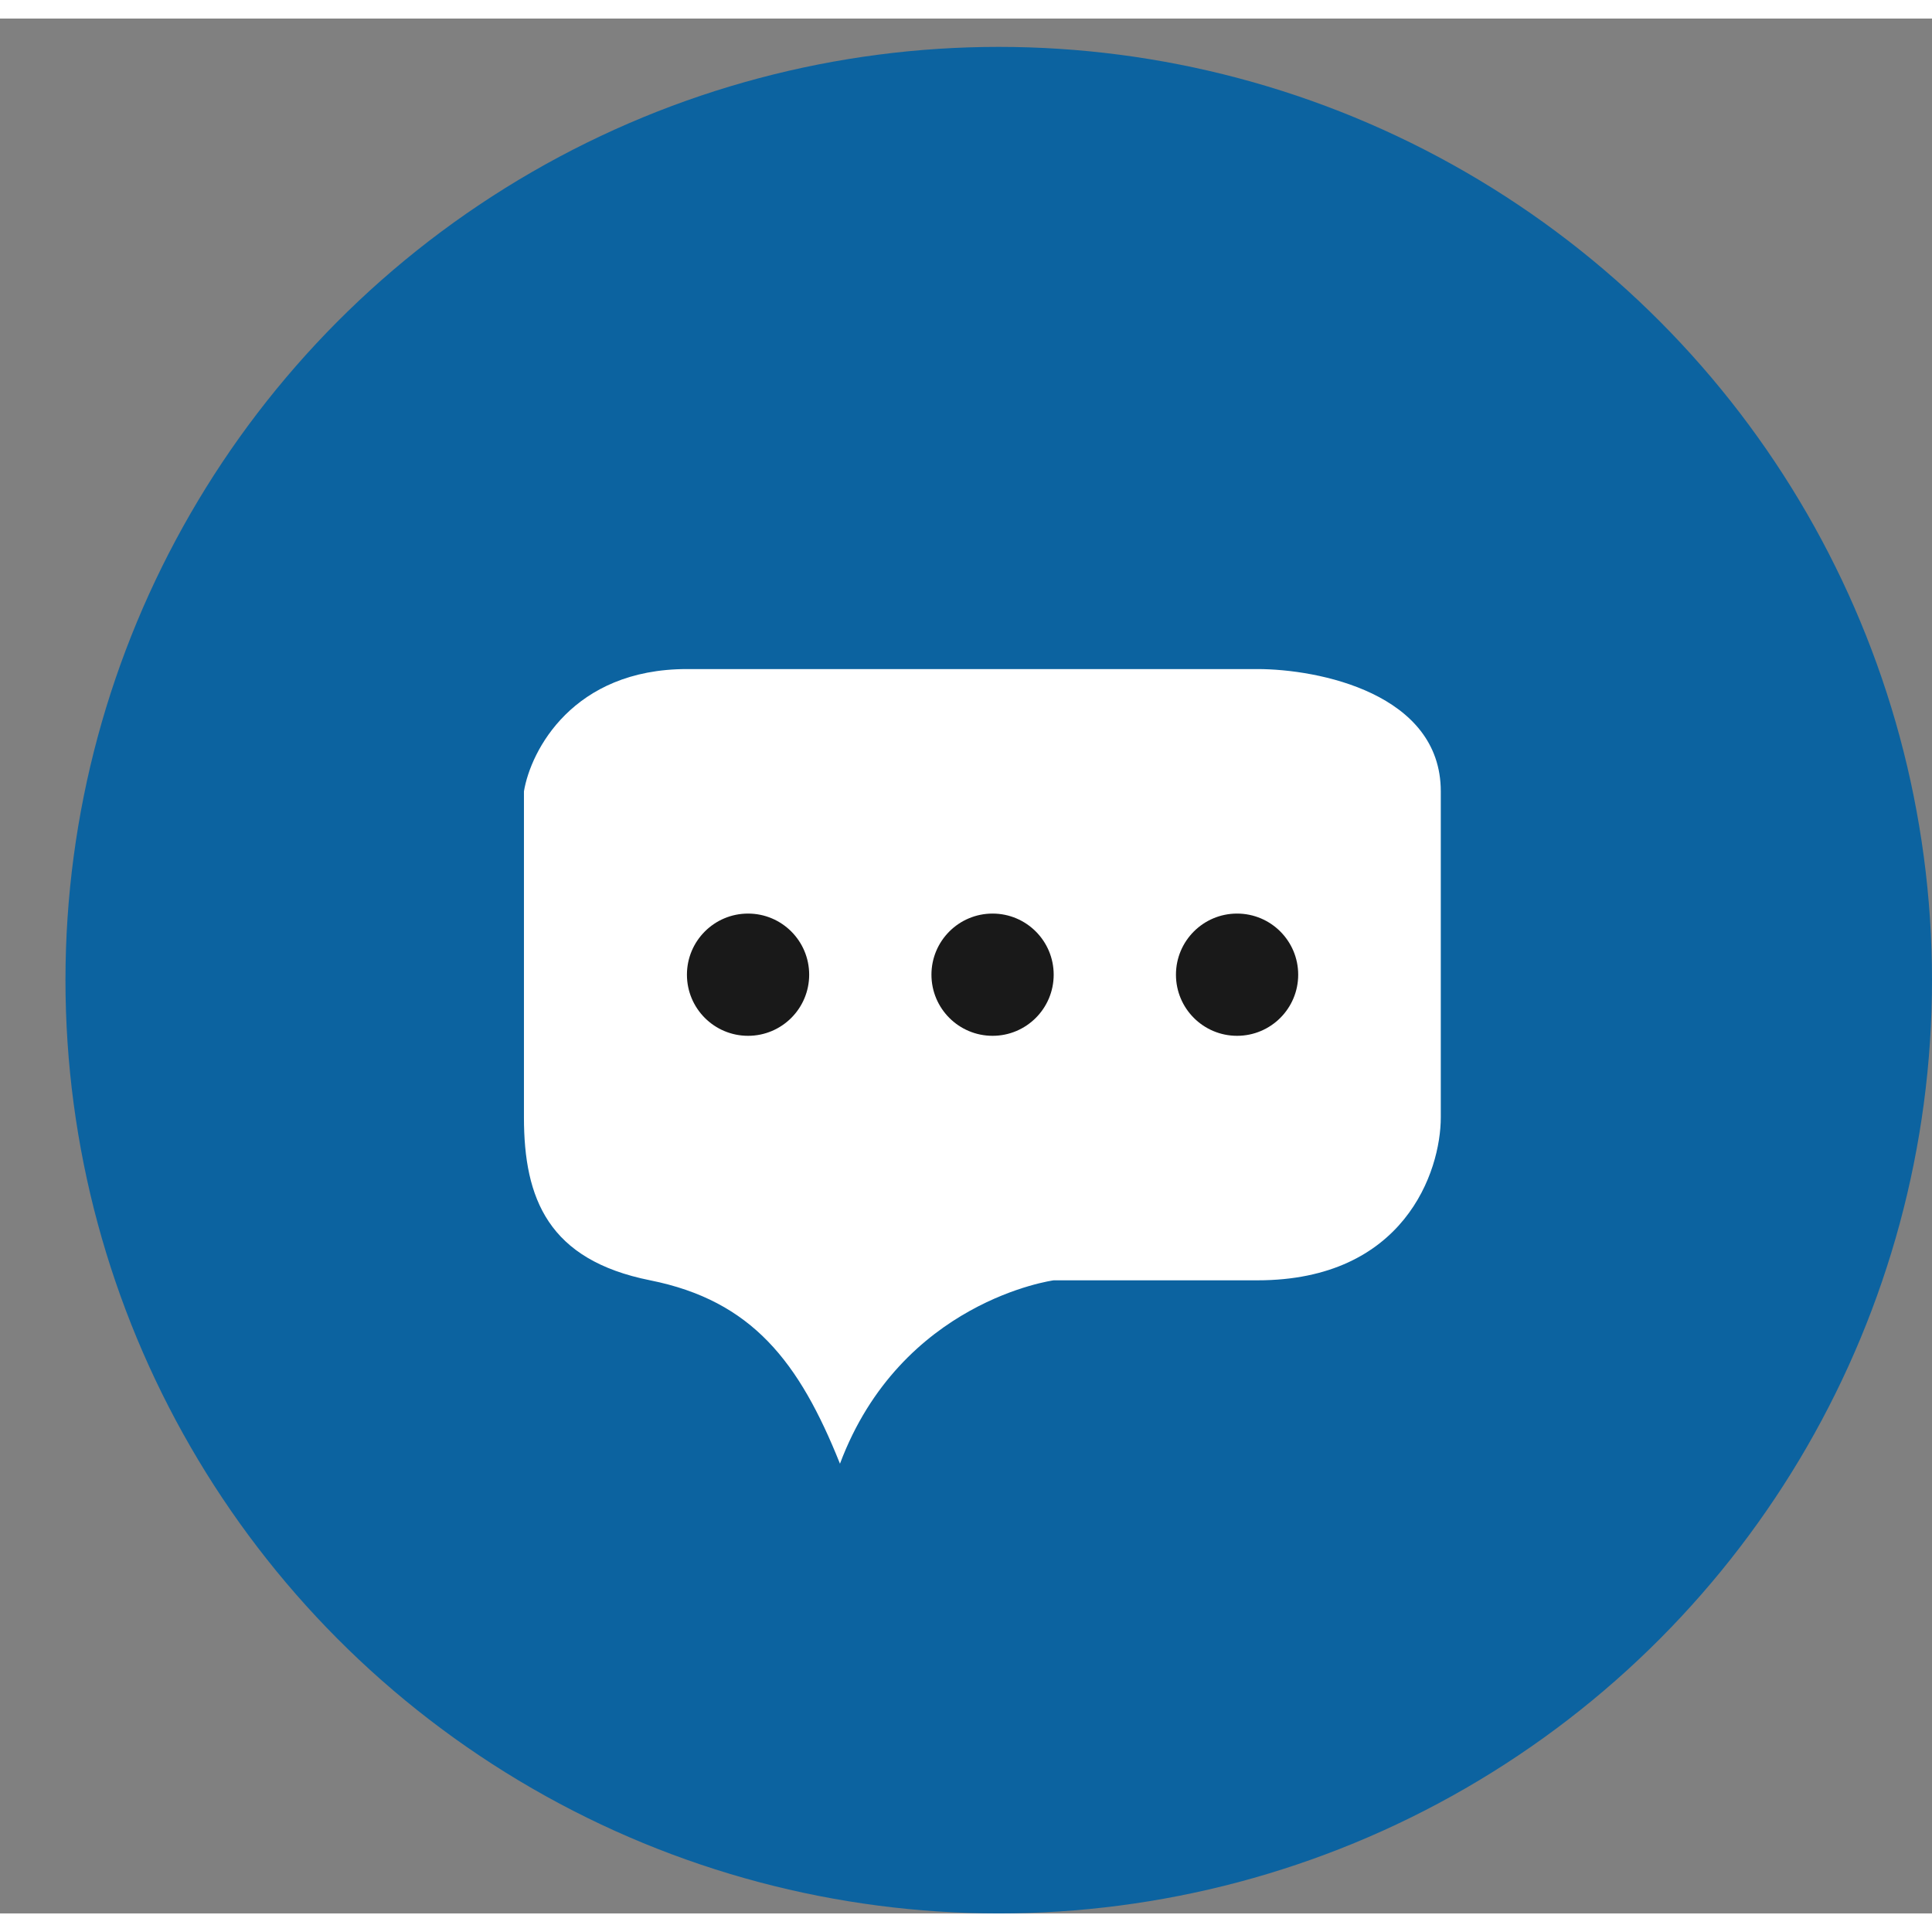
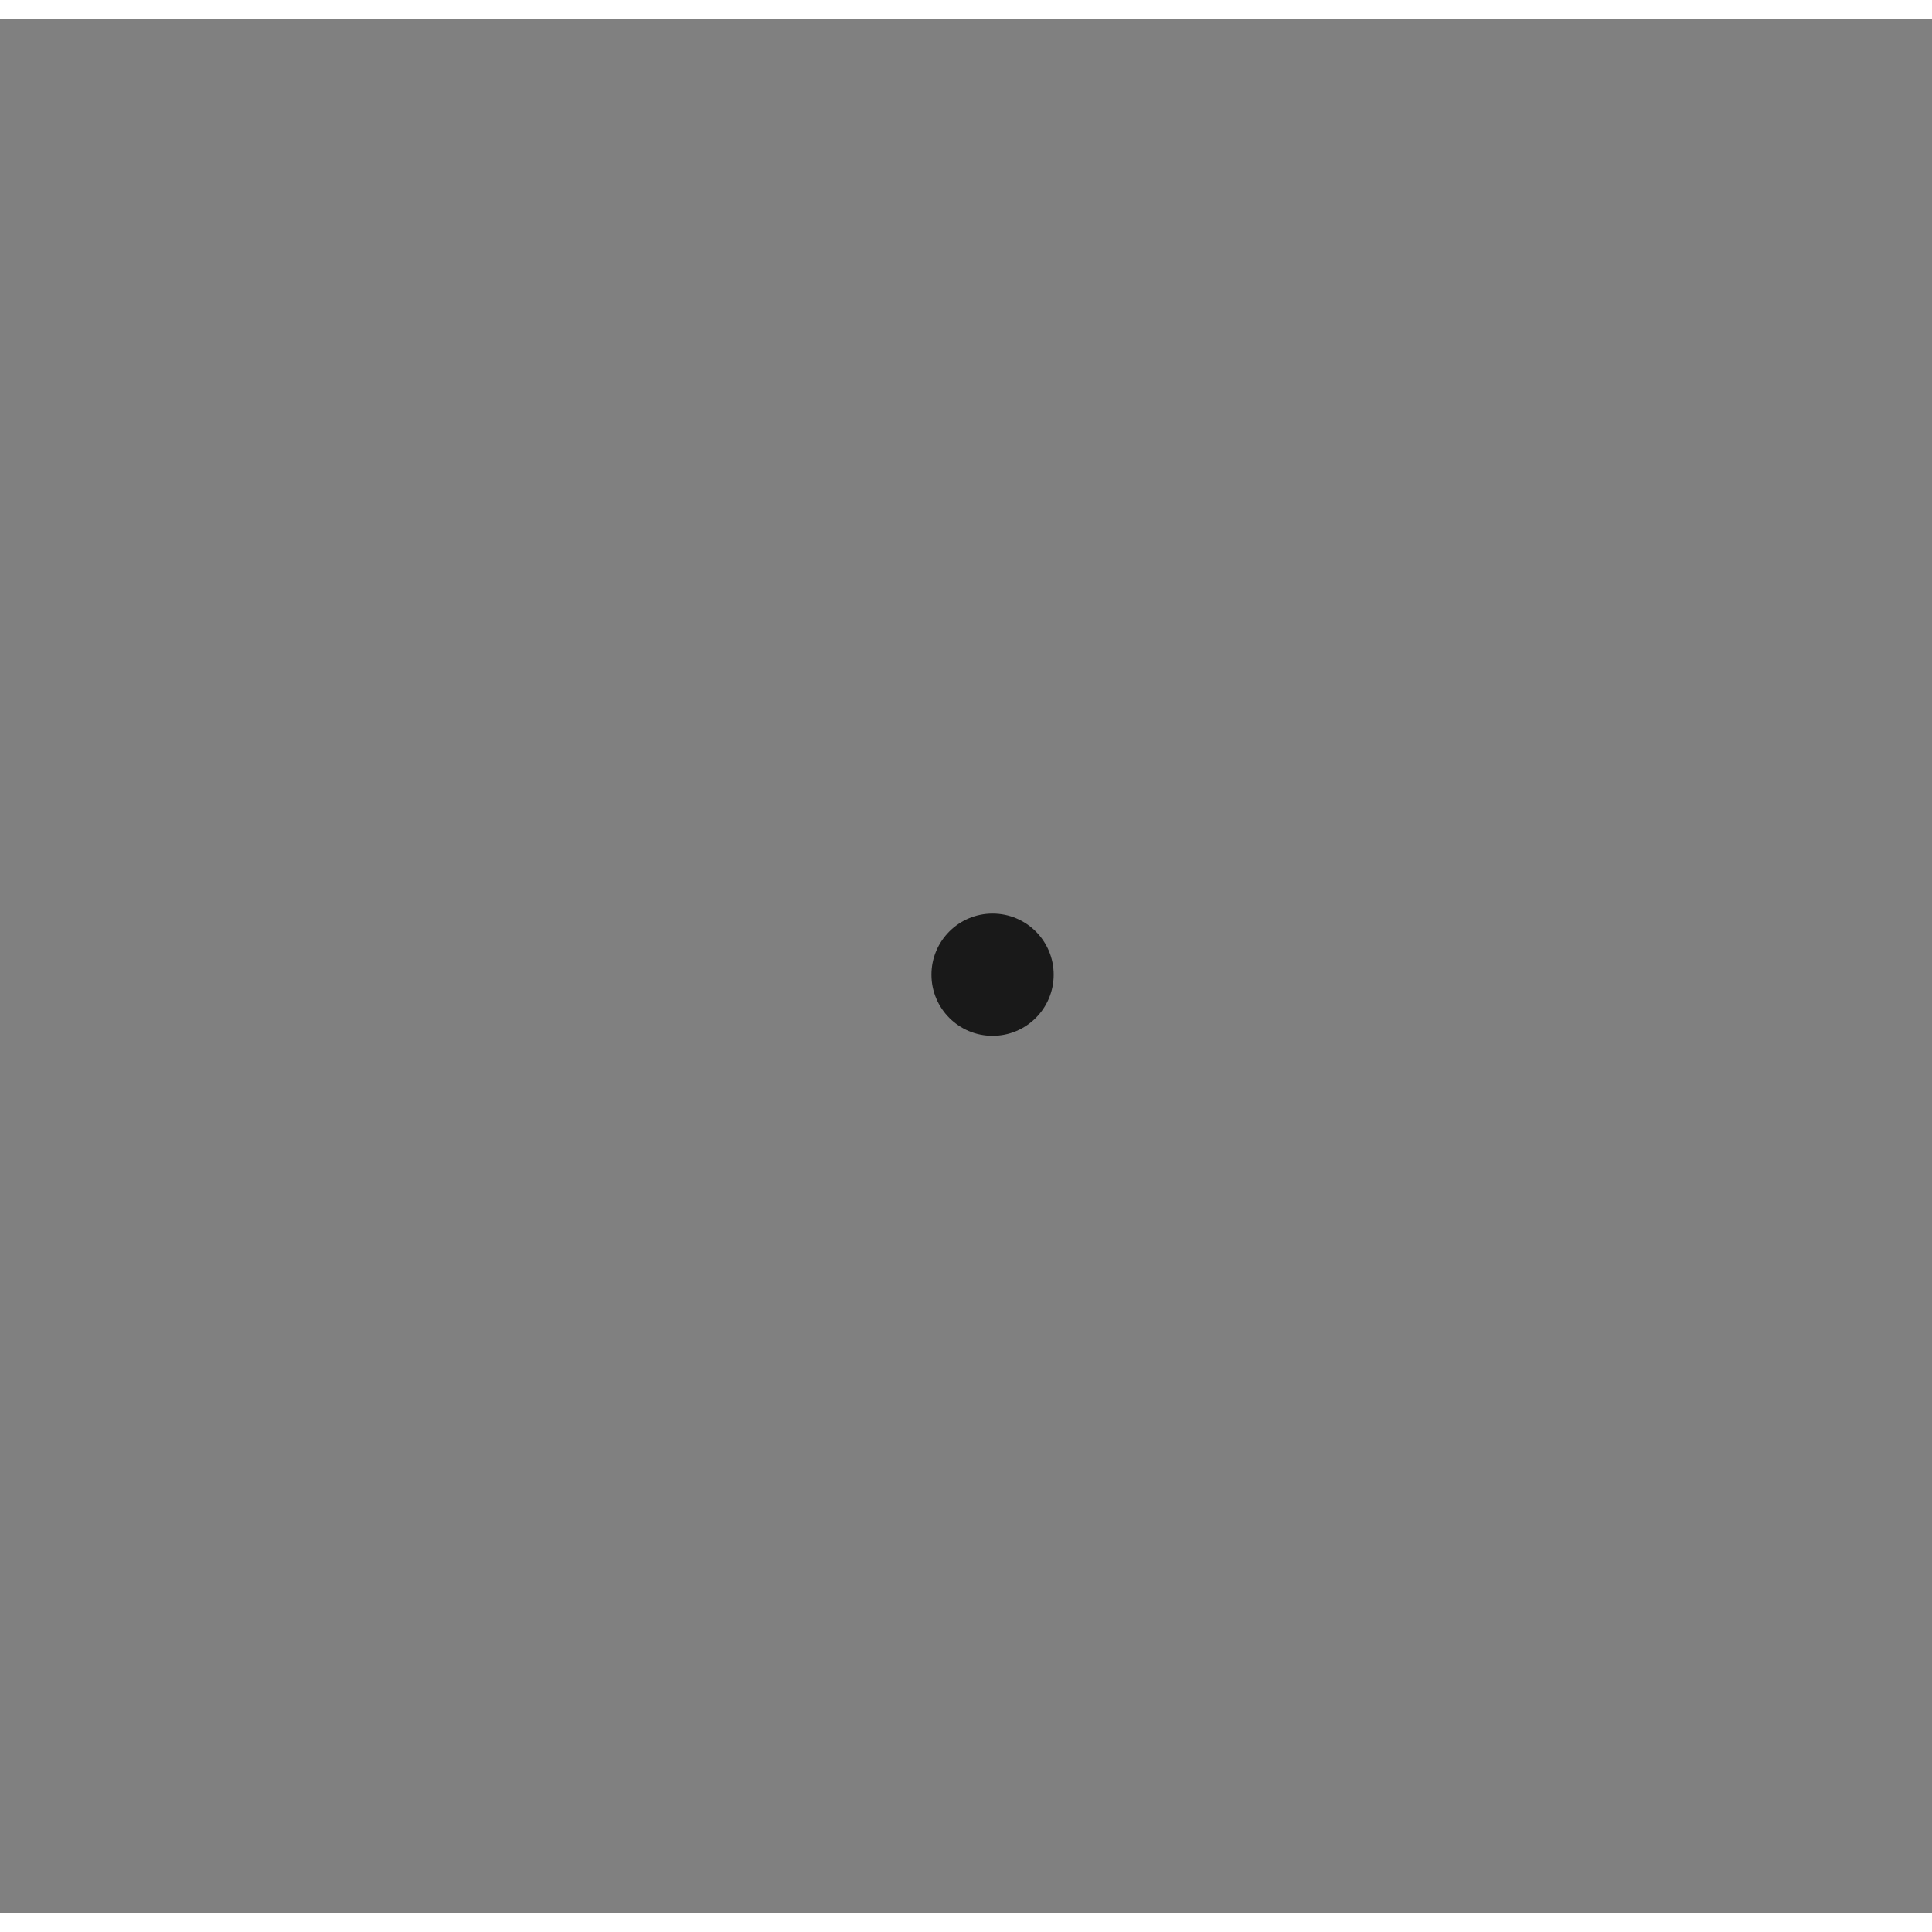
<svg xmlns="http://www.w3.org/2000/svg" width="128" height="128" viewBox="0 0 52 51" fill="none">
  <rect x="0" y="0" width="52" height="51" fill="#808080" stroke="none" />
-   <circle cx="26.881" cy="25.881" r="25.119" fill="#0C63A0" />
-   <path d="M17.5 33.96C20.242 34.509 21.511 36.154 22.608 38.896C24.253 34.509 28.36 33.96 28.36 33.96H33.844C37.792 33.96 38.779 31.036 38.779 29.573V20.799C38.779 18.166 35.489 17.508 33.844 17.508H18.489C15.418 17.508 14.284 19.702 14.102 20.799V29.573C14.102 31.767 14.758 33.412 17.5 33.96Z" fill="white" />
-   <circle cx="20.134" cy="25.734" r="1.645" fill="#191919" />
  <circle cx="26.715" cy="25.734" r="1.645" fill="#191919" />
-   <circle cx="33.296" cy="25.734" r="1.645" fill="#191919" />
</svg>